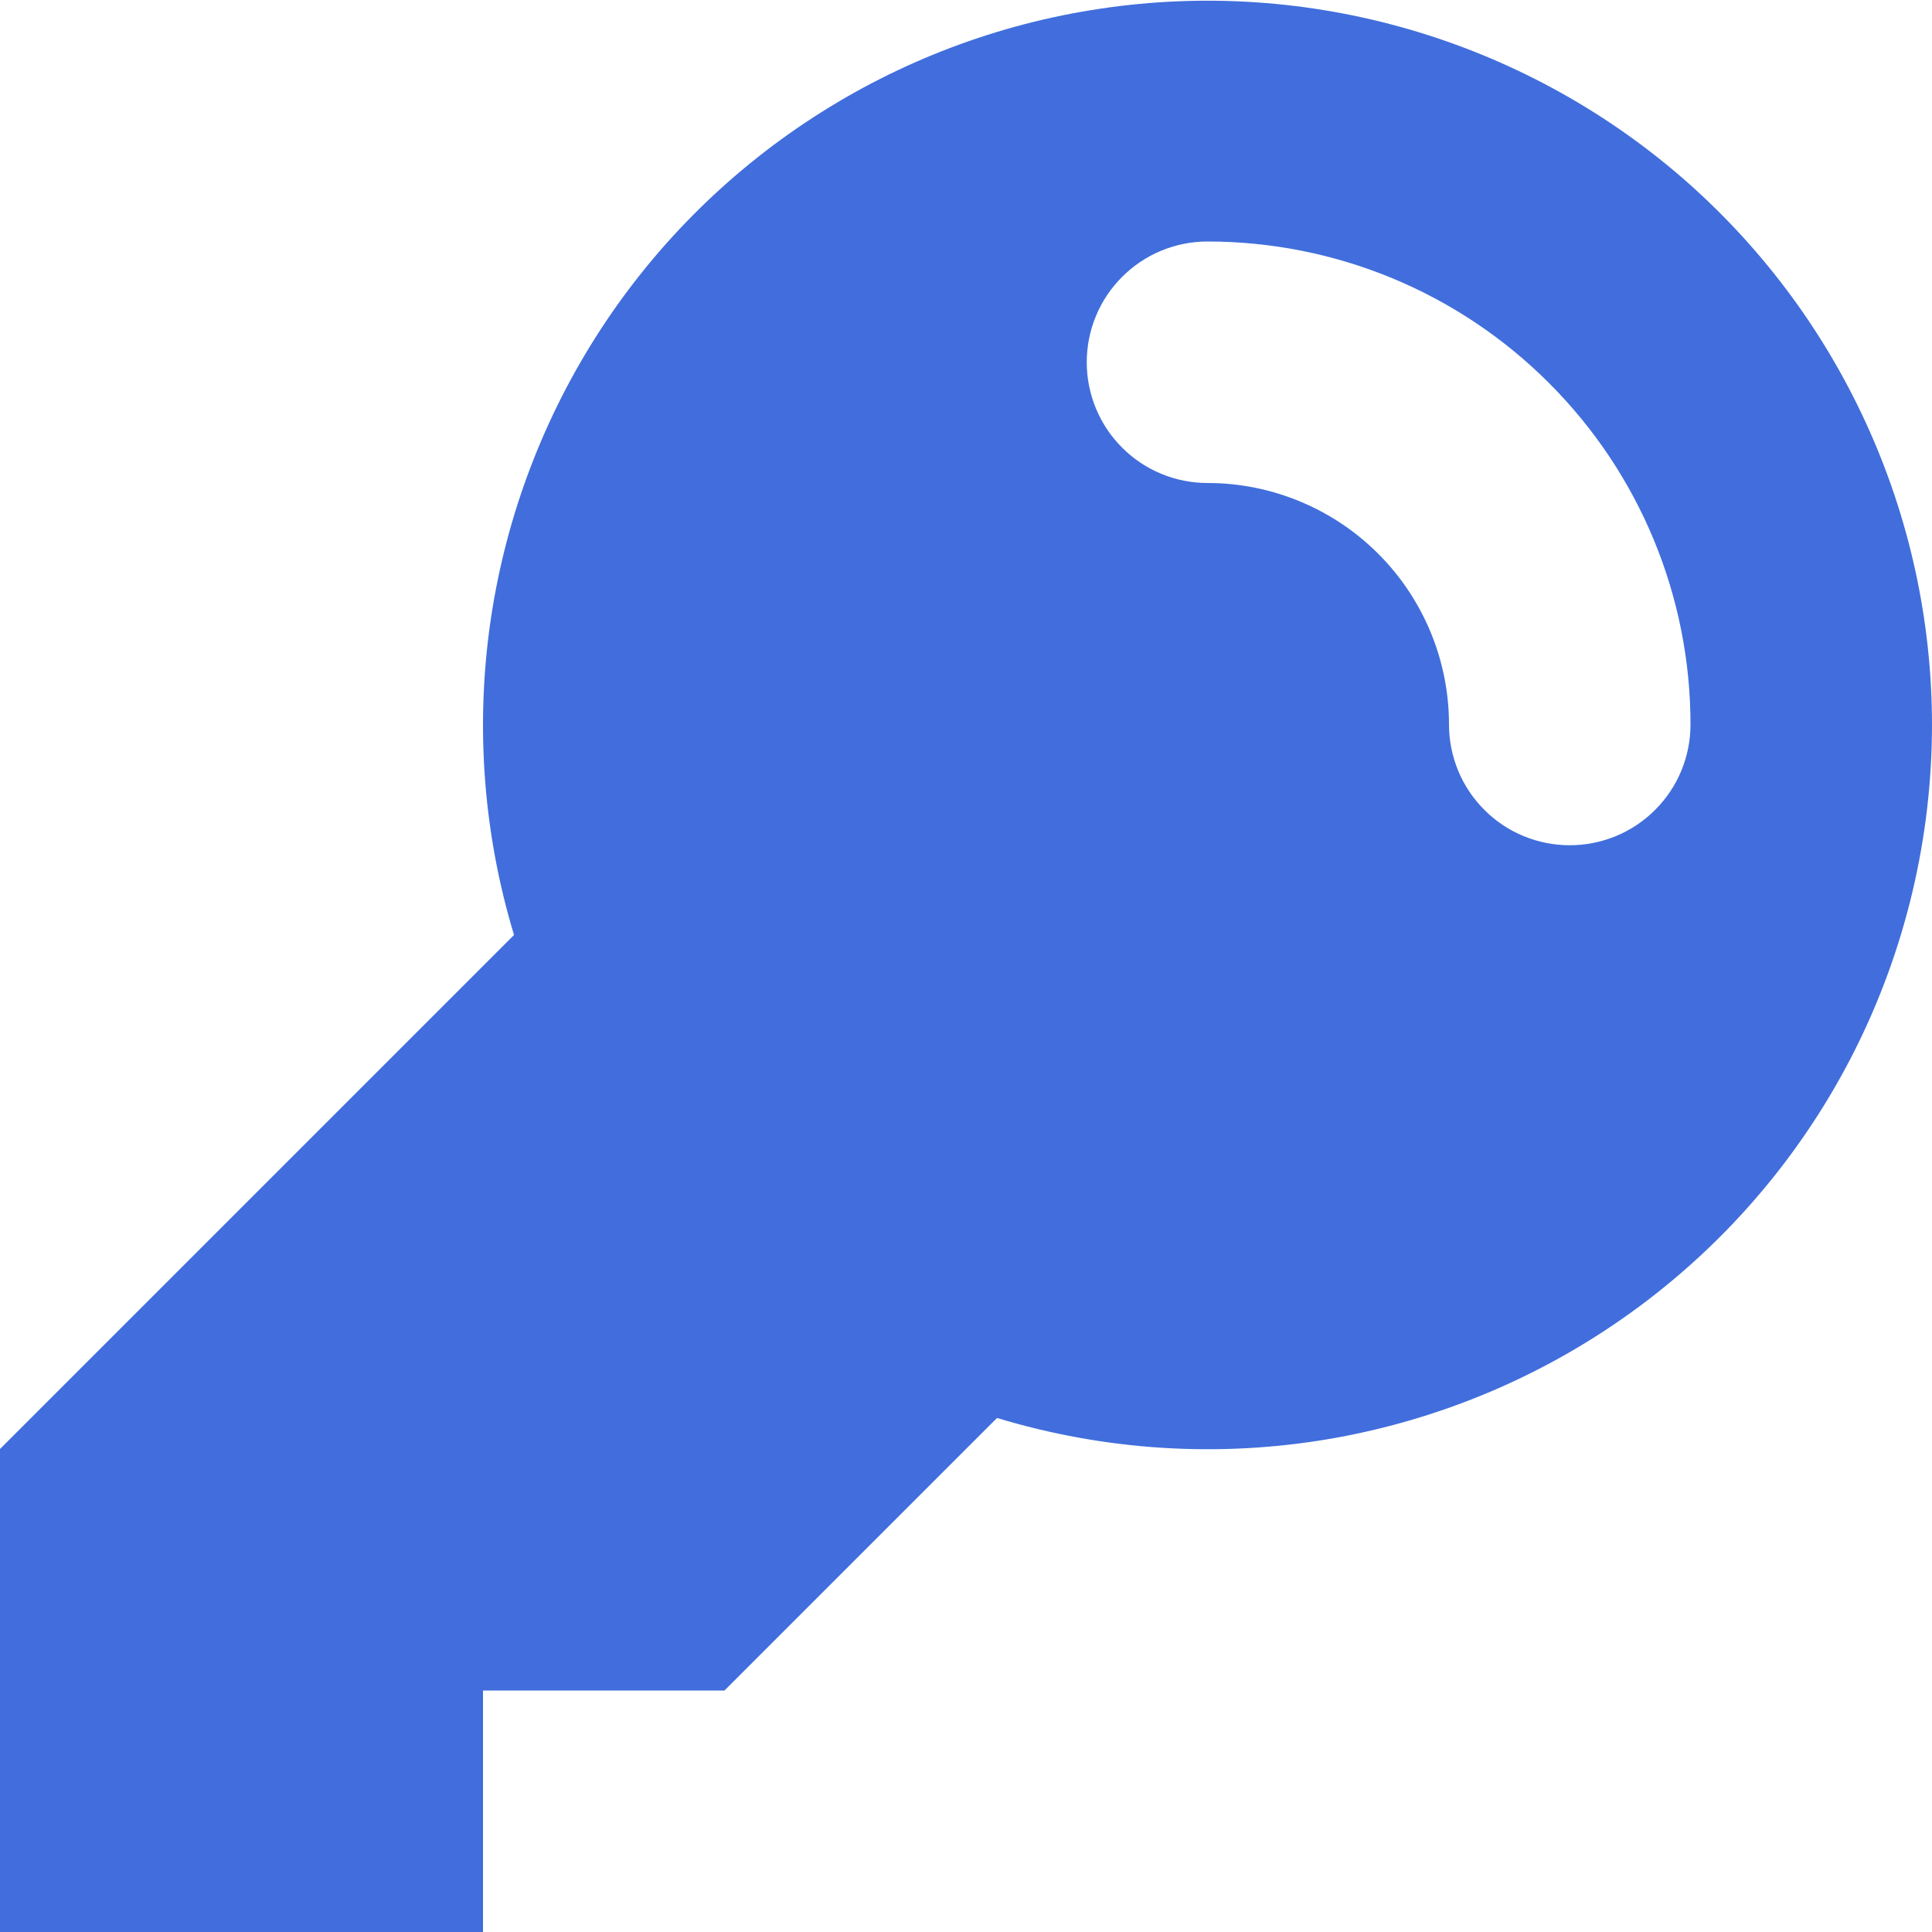
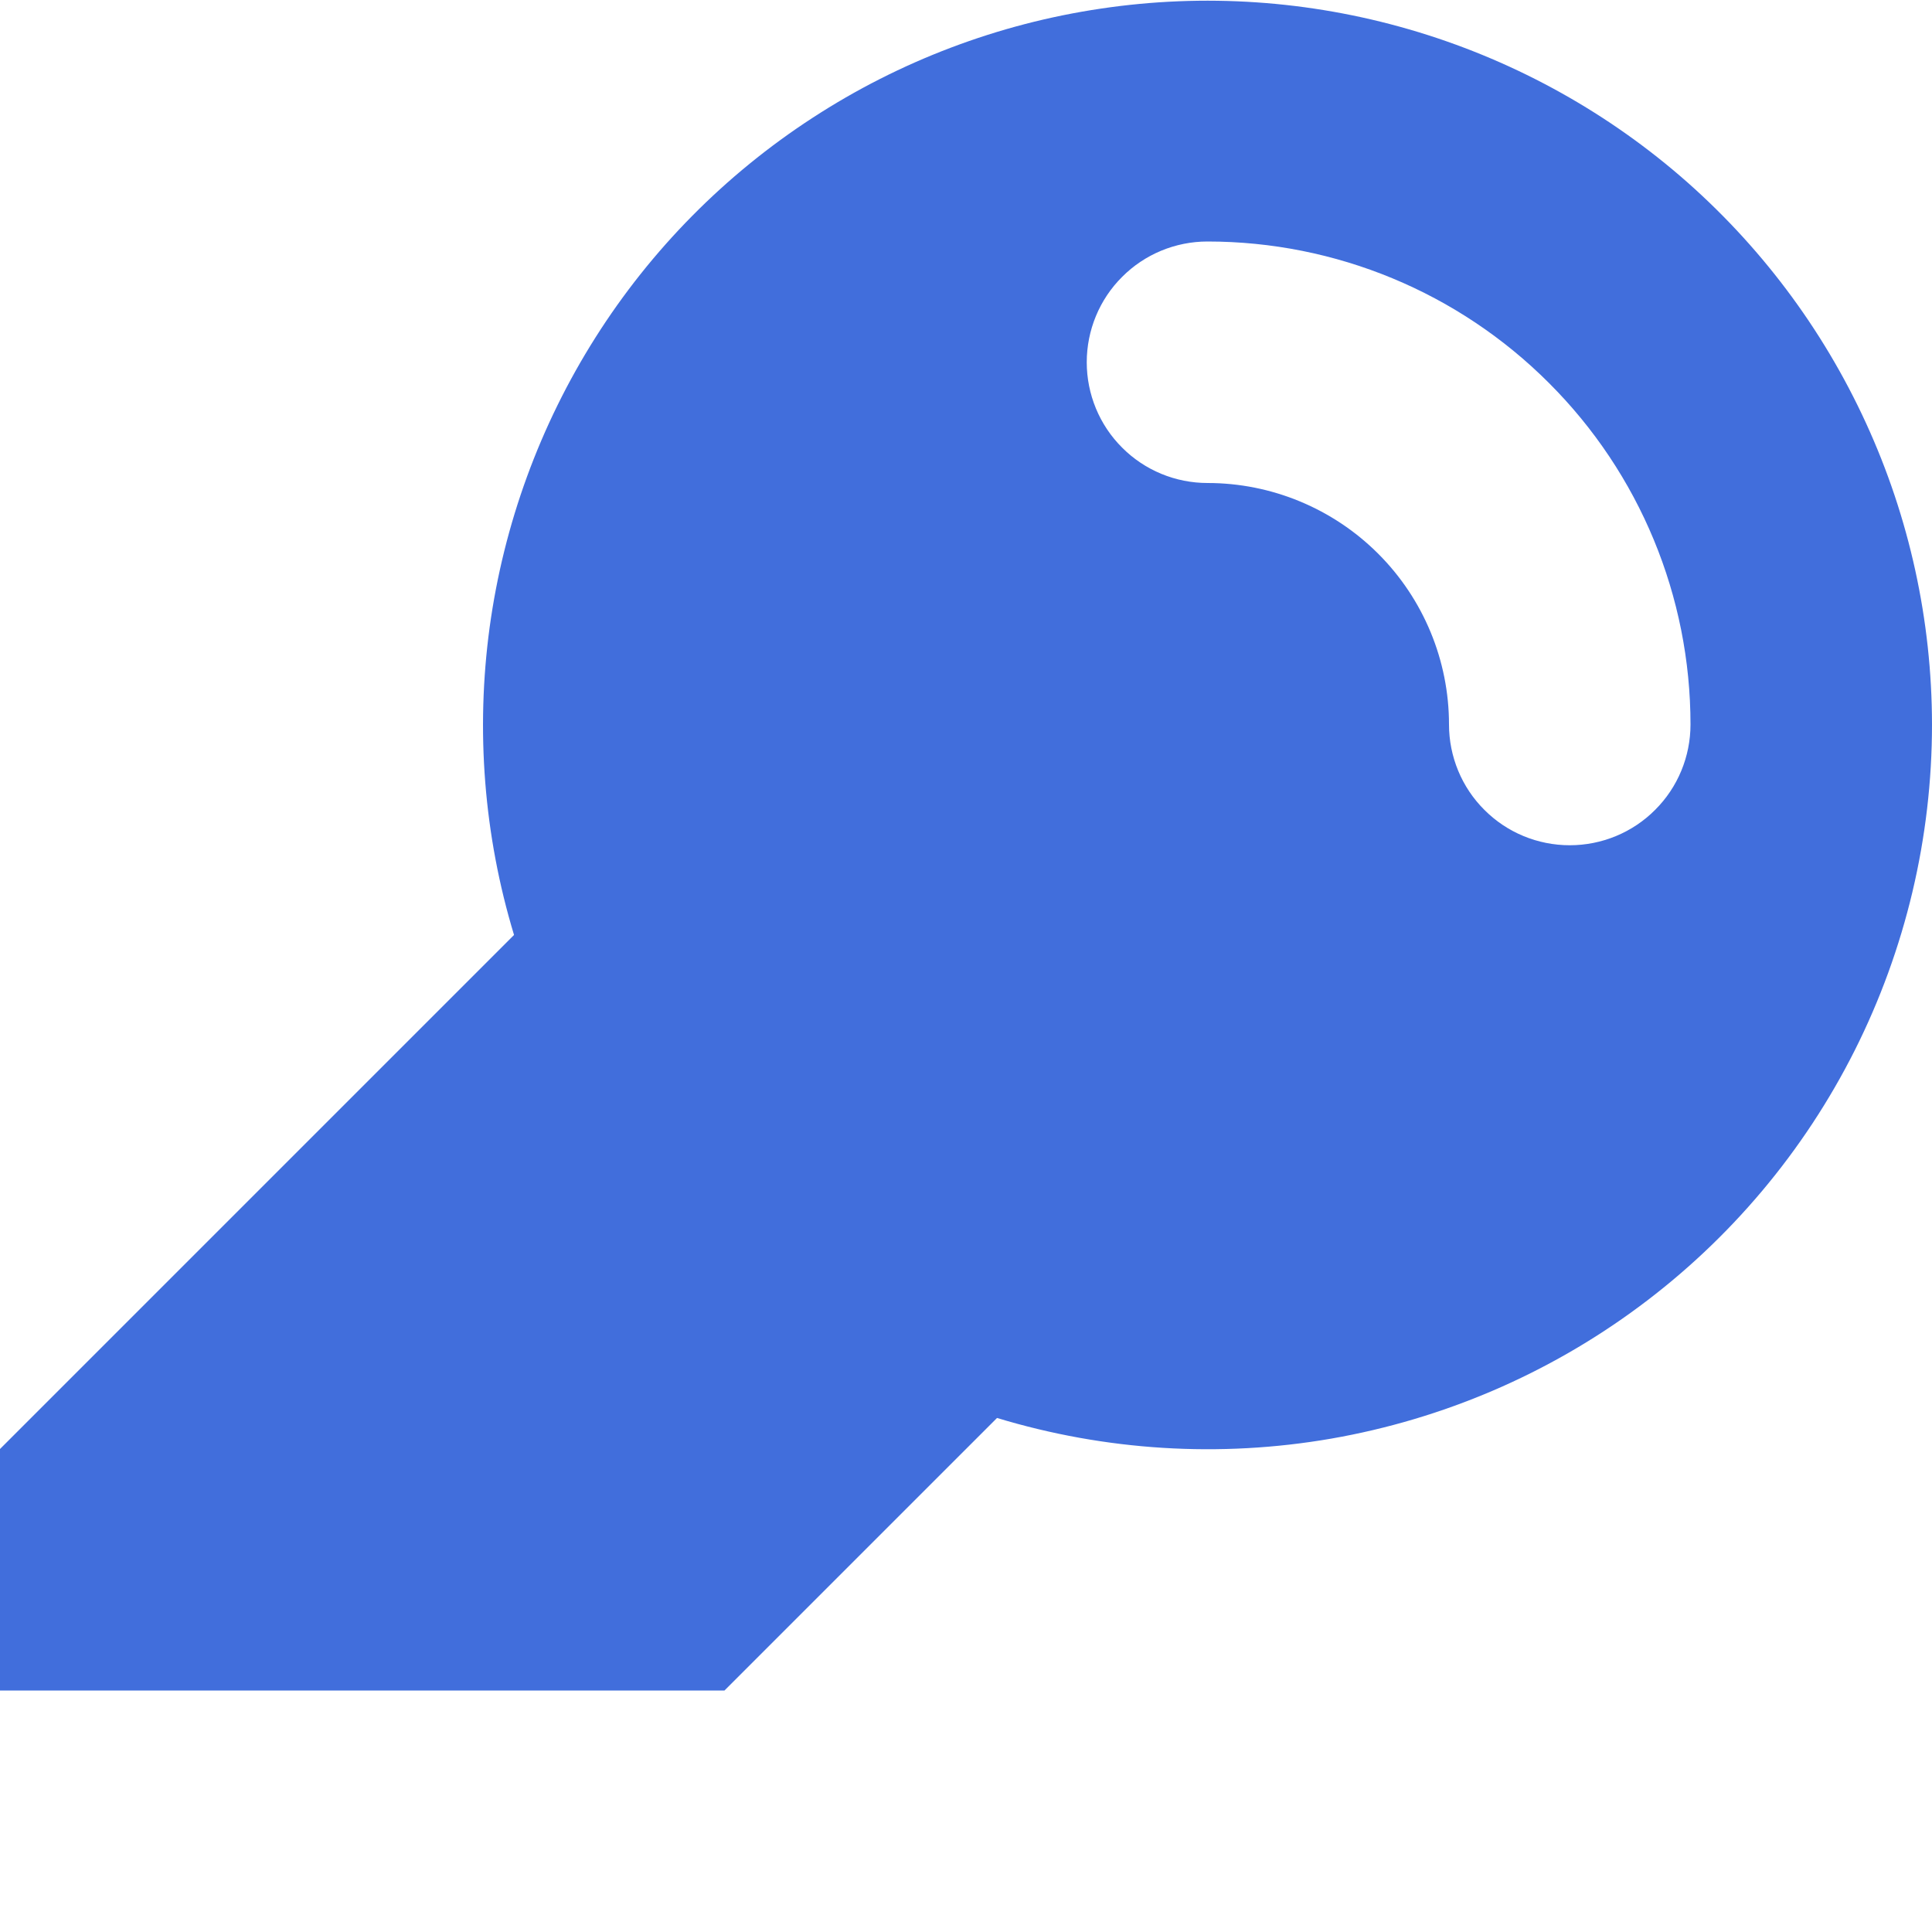
<svg xmlns="http://www.w3.org/2000/svg" width="16" height="16" viewBox="0 0 16 16" fill="none">
-   <path fill-rule="evenodd" clip-rule="evenodd" d="M16 6C16 6.937 15.781 7.861 15.36 8.699C14.939 9.536 14.327 10.263 13.574 10.821C12.822 11.379 11.949 11.753 11.025 11.914C10.102 12.074 9.154 12.015 8.257 11.743L8 12L7 13L6 14H4V16H0V12L4.257 7.743C4.007 6.918 3.939 6.049 4.055 5.195C4.172 4.341 4.471 3.522 4.932 2.794C5.393 2.066 6.006 1.446 6.729 0.976C7.451 0.506 8.267 0.197 9.119 0.071C9.972 -0.056 10.841 0.003 11.669 0.243C12.497 0.483 13.264 0.898 13.917 1.46C14.57 2.023 15.094 2.72 15.453 3.503C15.813 4.287 15.999 5.138 16 6ZM10 2C9.735 2 9.48 2.105 9.293 2.293C9.105 2.48 9 2.735 9 3C9 3.265 9.105 3.52 9.293 3.707C9.48 3.895 9.735 4 10 4C10.53 4 11.039 4.211 11.414 4.586C11.789 4.961 12 5.47 12 6C12 6.265 12.105 6.52 12.293 6.707C12.48 6.895 12.735 7 13 7C13.265 7 13.52 6.895 13.707 6.707C13.895 6.52 14 6.265 14 6C14 4.939 13.579 3.922 12.828 3.172C12.078 2.421 11.061 2 10 2Z" fill="#416EDC" />
+   <path fill-rule="evenodd" clip-rule="evenodd" d="M16 6C16 6.937 15.781 7.861 15.36 8.699C14.939 9.536 14.327 10.263 13.574 10.821C12.822 11.379 11.949 11.753 11.025 11.914C10.102 12.074 9.154 12.015 8.257 11.743L8 12L7 13L6 14H4H0V12L4.257 7.743C4.007 6.918 3.939 6.049 4.055 5.195C4.172 4.341 4.471 3.522 4.932 2.794C5.393 2.066 6.006 1.446 6.729 0.976C7.451 0.506 8.267 0.197 9.119 0.071C9.972 -0.056 10.841 0.003 11.669 0.243C12.497 0.483 13.264 0.898 13.917 1.46C14.57 2.023 15.094 2.72 15.453 3.503C15.813 4.287 15.999 5.138 16 6ZM10 2C9.735 2 9.48 2.105 9.293 2.293C9.105 2.48 9 2.735 9 3C9 3.265 9.105 3.52 9.293 3.707C9.48 3.895 9.735 4 10 4C10.53 4 11.039 4.211 11.414 4.586C11.789 4.961 12 5.47 12 6C12 6.265 12.105 6.52 12.293 6.707C12.48 6.895 12.735 7 13 7C13.265 7 13.52 6.895 13.707 6.707C13.895 6.52 14 6.265 14 6C14 4.939 13.579 3.922 12.828 3.172C12.078 2.421 11.061 2 10 2Z" fill="#416EDC" />
</svg>